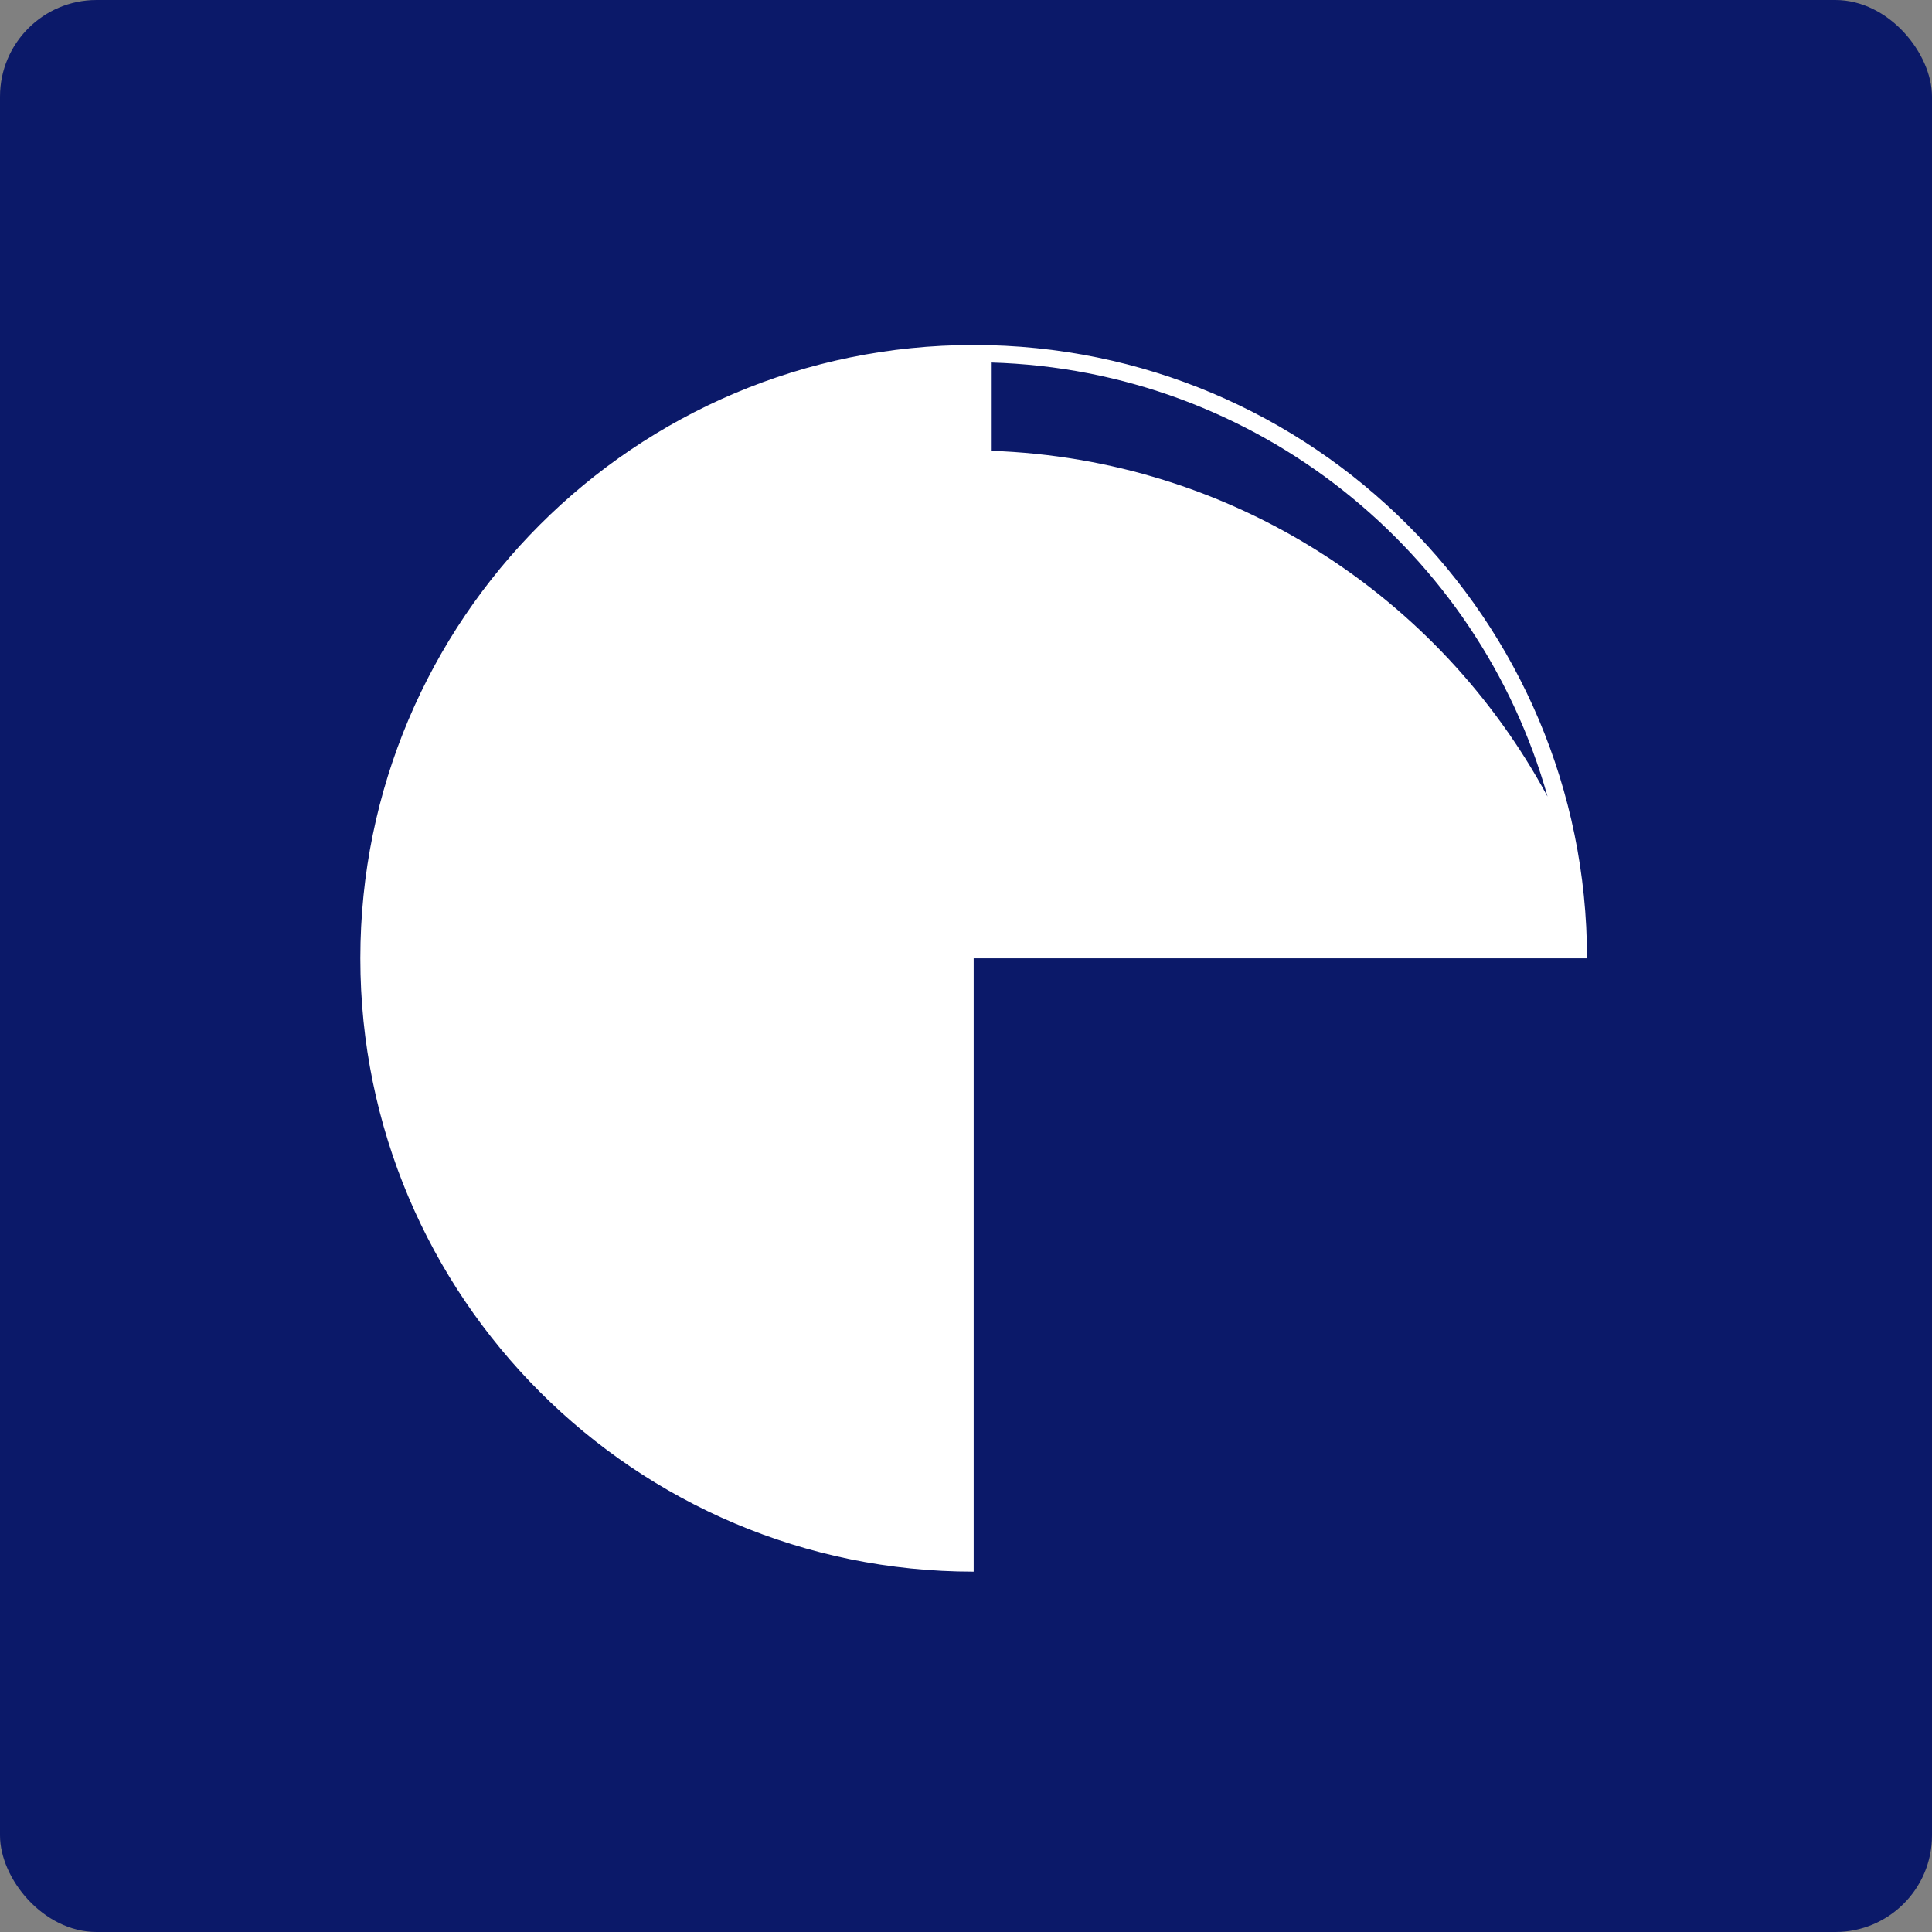
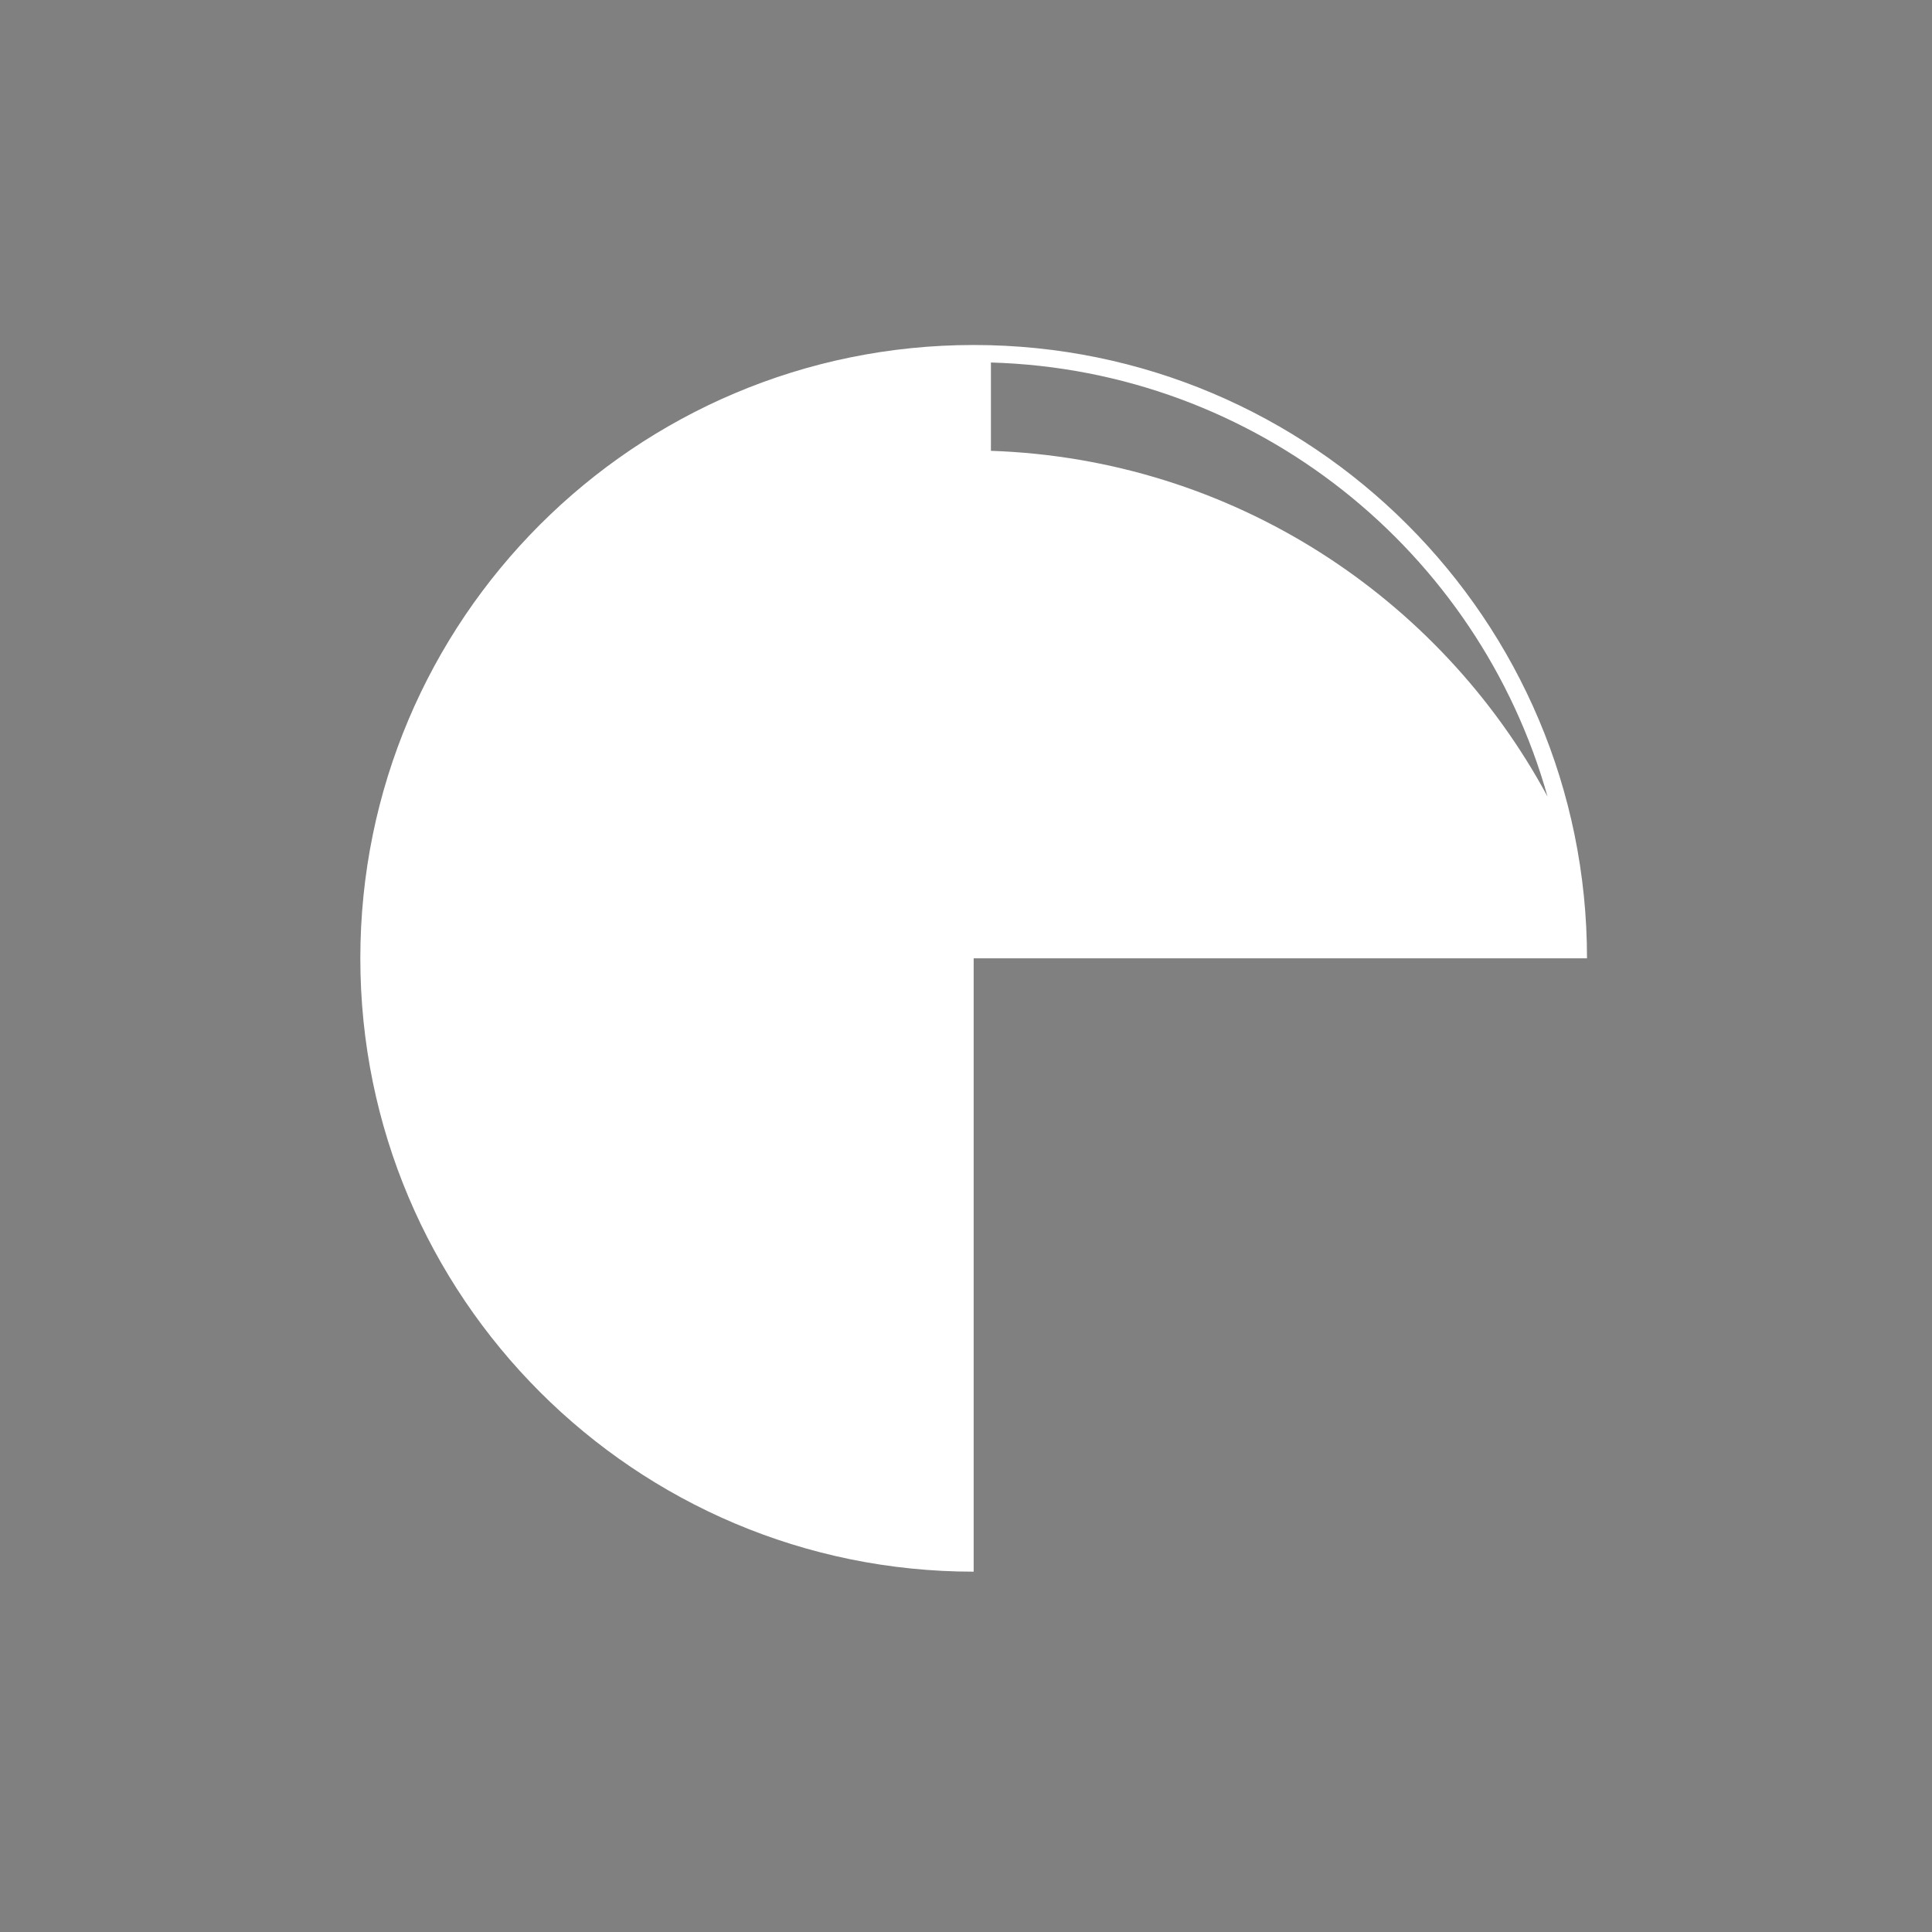
<svg xmlns="http://www.w3.org/2000/svg" width="160" height="160" viewBox="0 0 160 160" fill="none">
  <rect x="0" y="0" width="160" height="160" fill="#808080" stroke="none" />
  <g clip-path="url(#clip0_8192_2267)">
-     <rect width="160" height="160" rx="8" fill="#0B1969" />
-     <path fill-rule="evenodd" clip-rule="evenodd" d="M80.635 79.365H131.429C131.429 51.313 108.688 28.571 80.635 28.571C52.582 28.571 29.841 51.312 29.841 79.365C29.841 107.418 52.582 130.159 80.635 130.159L80.635 79.365ZM82.064 30.021C104.056 30.646 122.447 45.655 128.161 65.971C119.244 49.422 102.016 38.014 82.064 37.335V30.021Z" fill="white" />
+     <path fill-rule="evenodd" clip-rule="evenodd" d="M80.635 79.365H131.429C131.429 51.313 108.688 28.571 80.635 28.571C52.582 28.571 29.841 51.312 29.841 79.365C29.841 107.418 52.582 130.159 80.635 130.159L80.635 79.365ZM82.064 30.021C104.056 30.646 122.447 45.655 128.161 65.971C119.244 49.422 102.016 38.014 82.064 37.335V30.021" fill="white" />
  </g>
  <defs>
    <clipPath id="clip0_8192_2267">
      <rect width="160" height="160" fill="white" />
    </clipPath>
  </defs>
</svg>